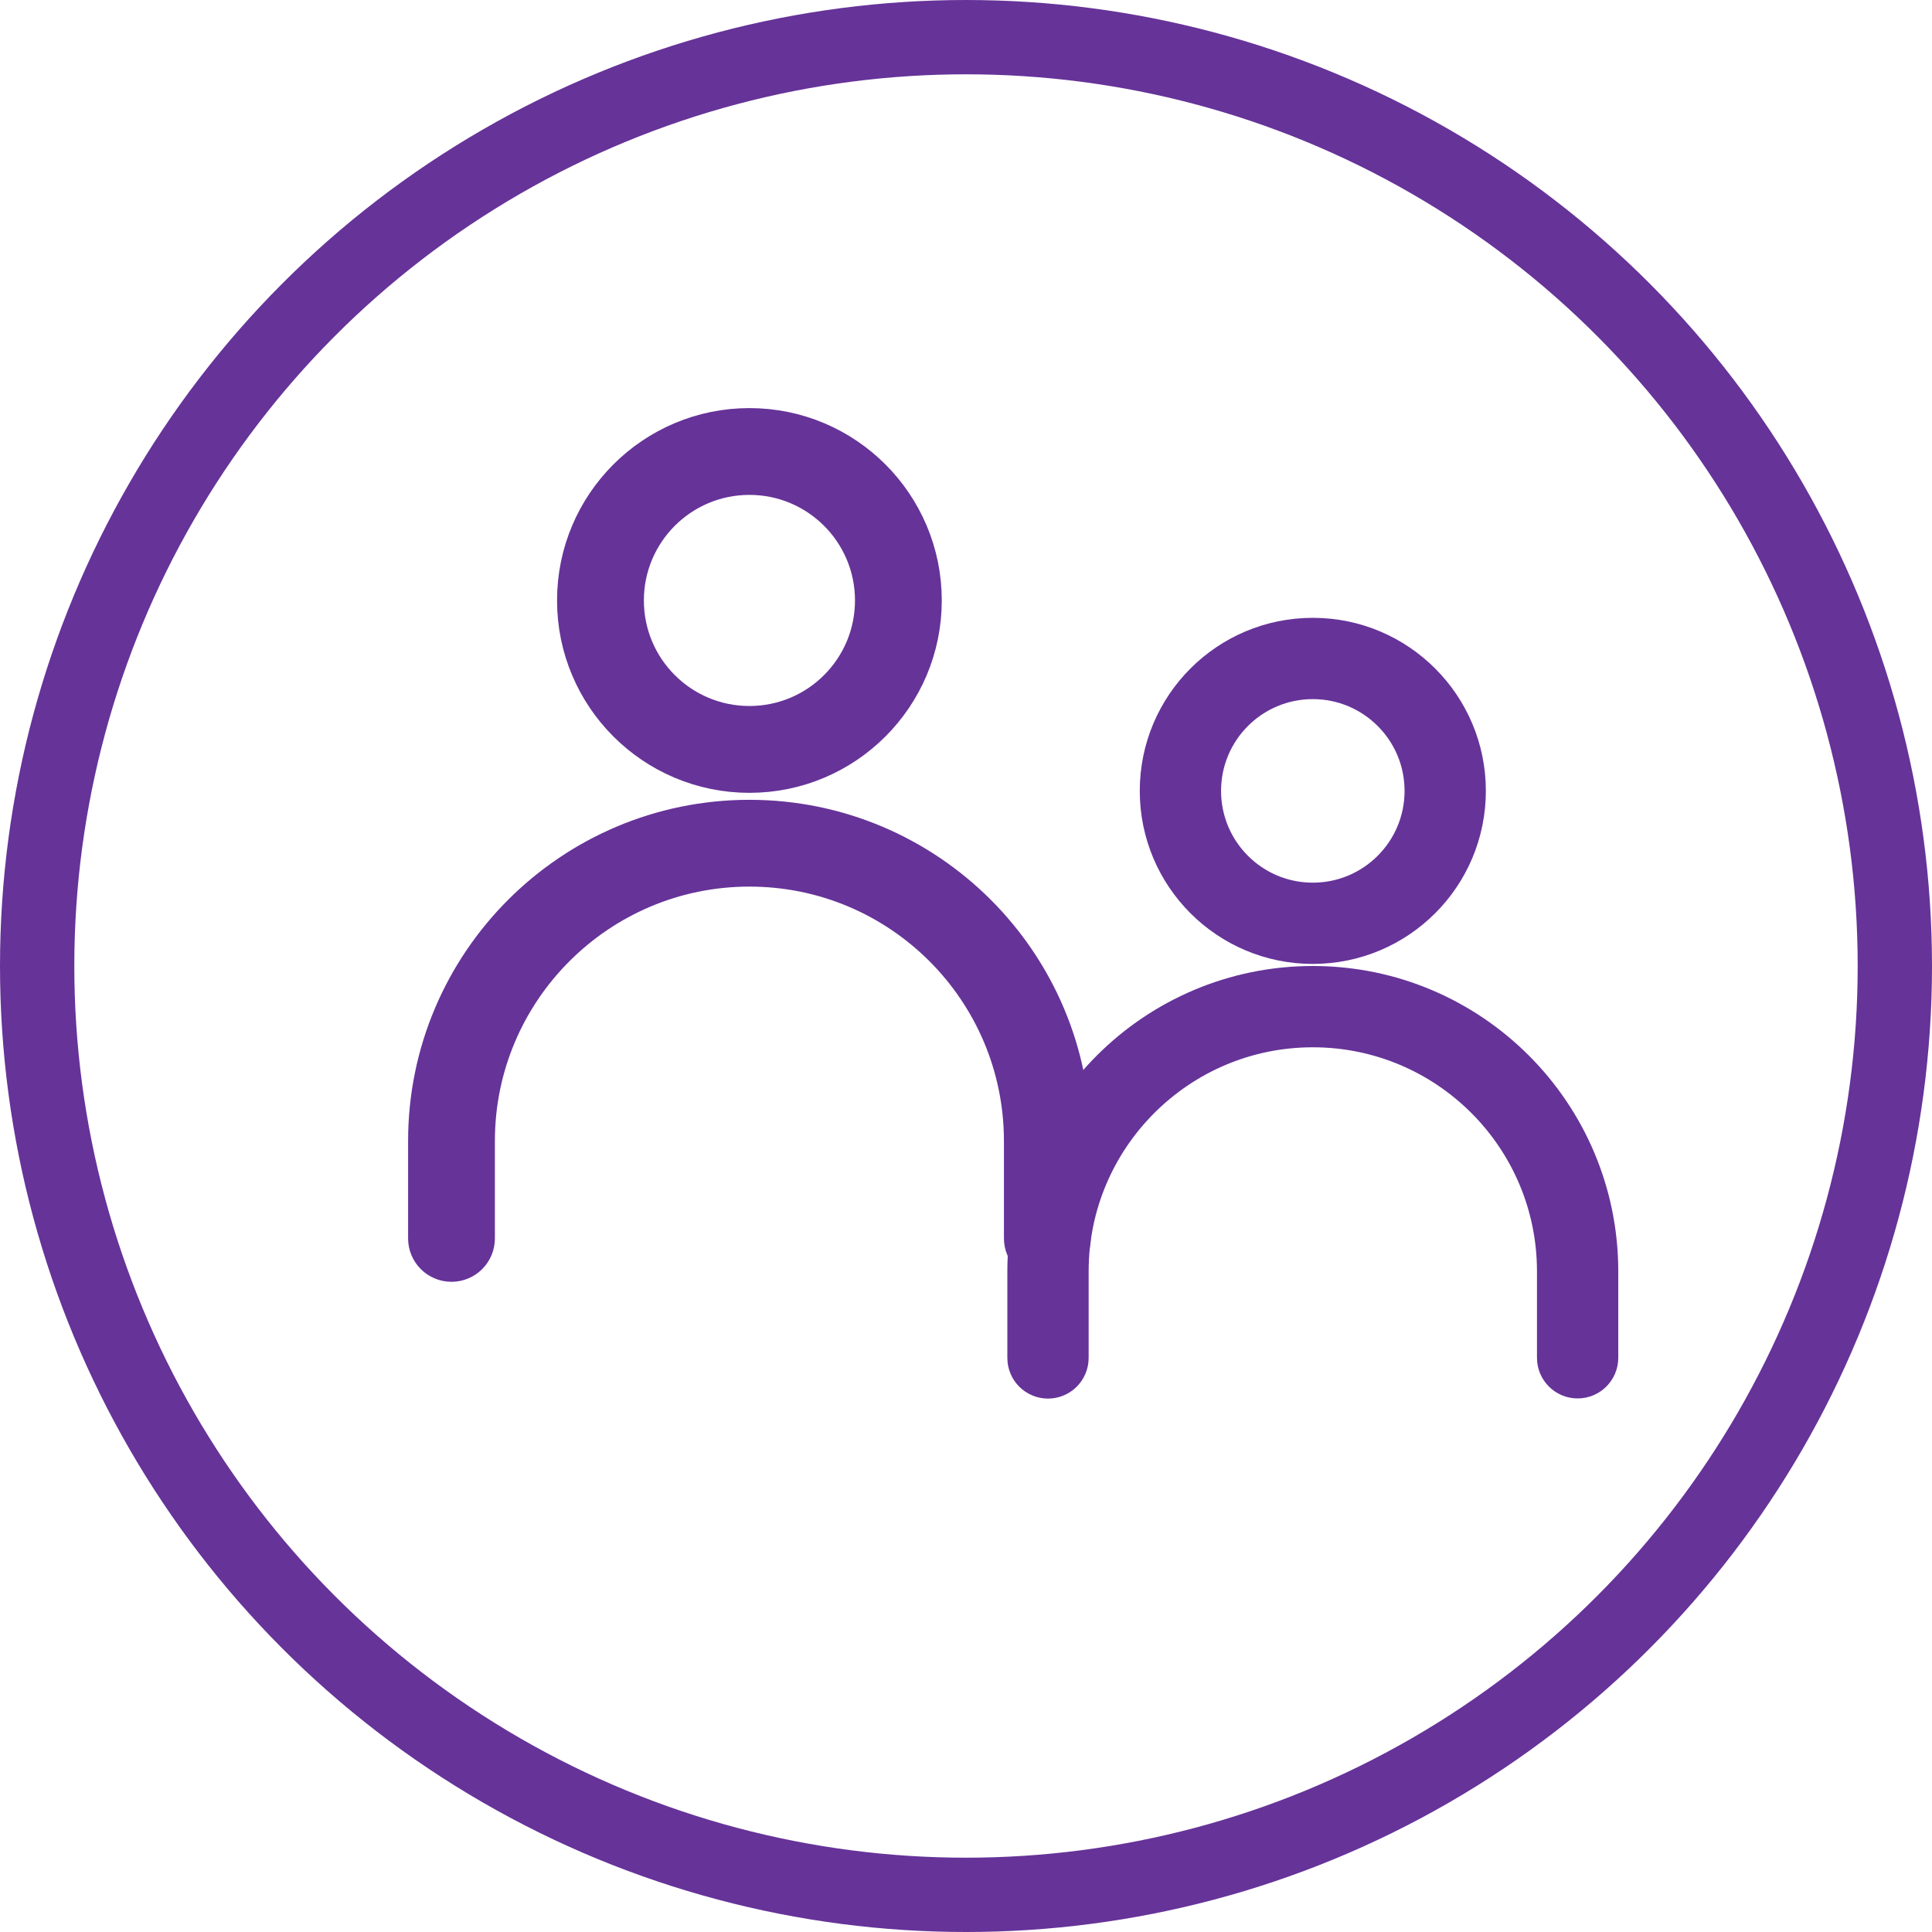
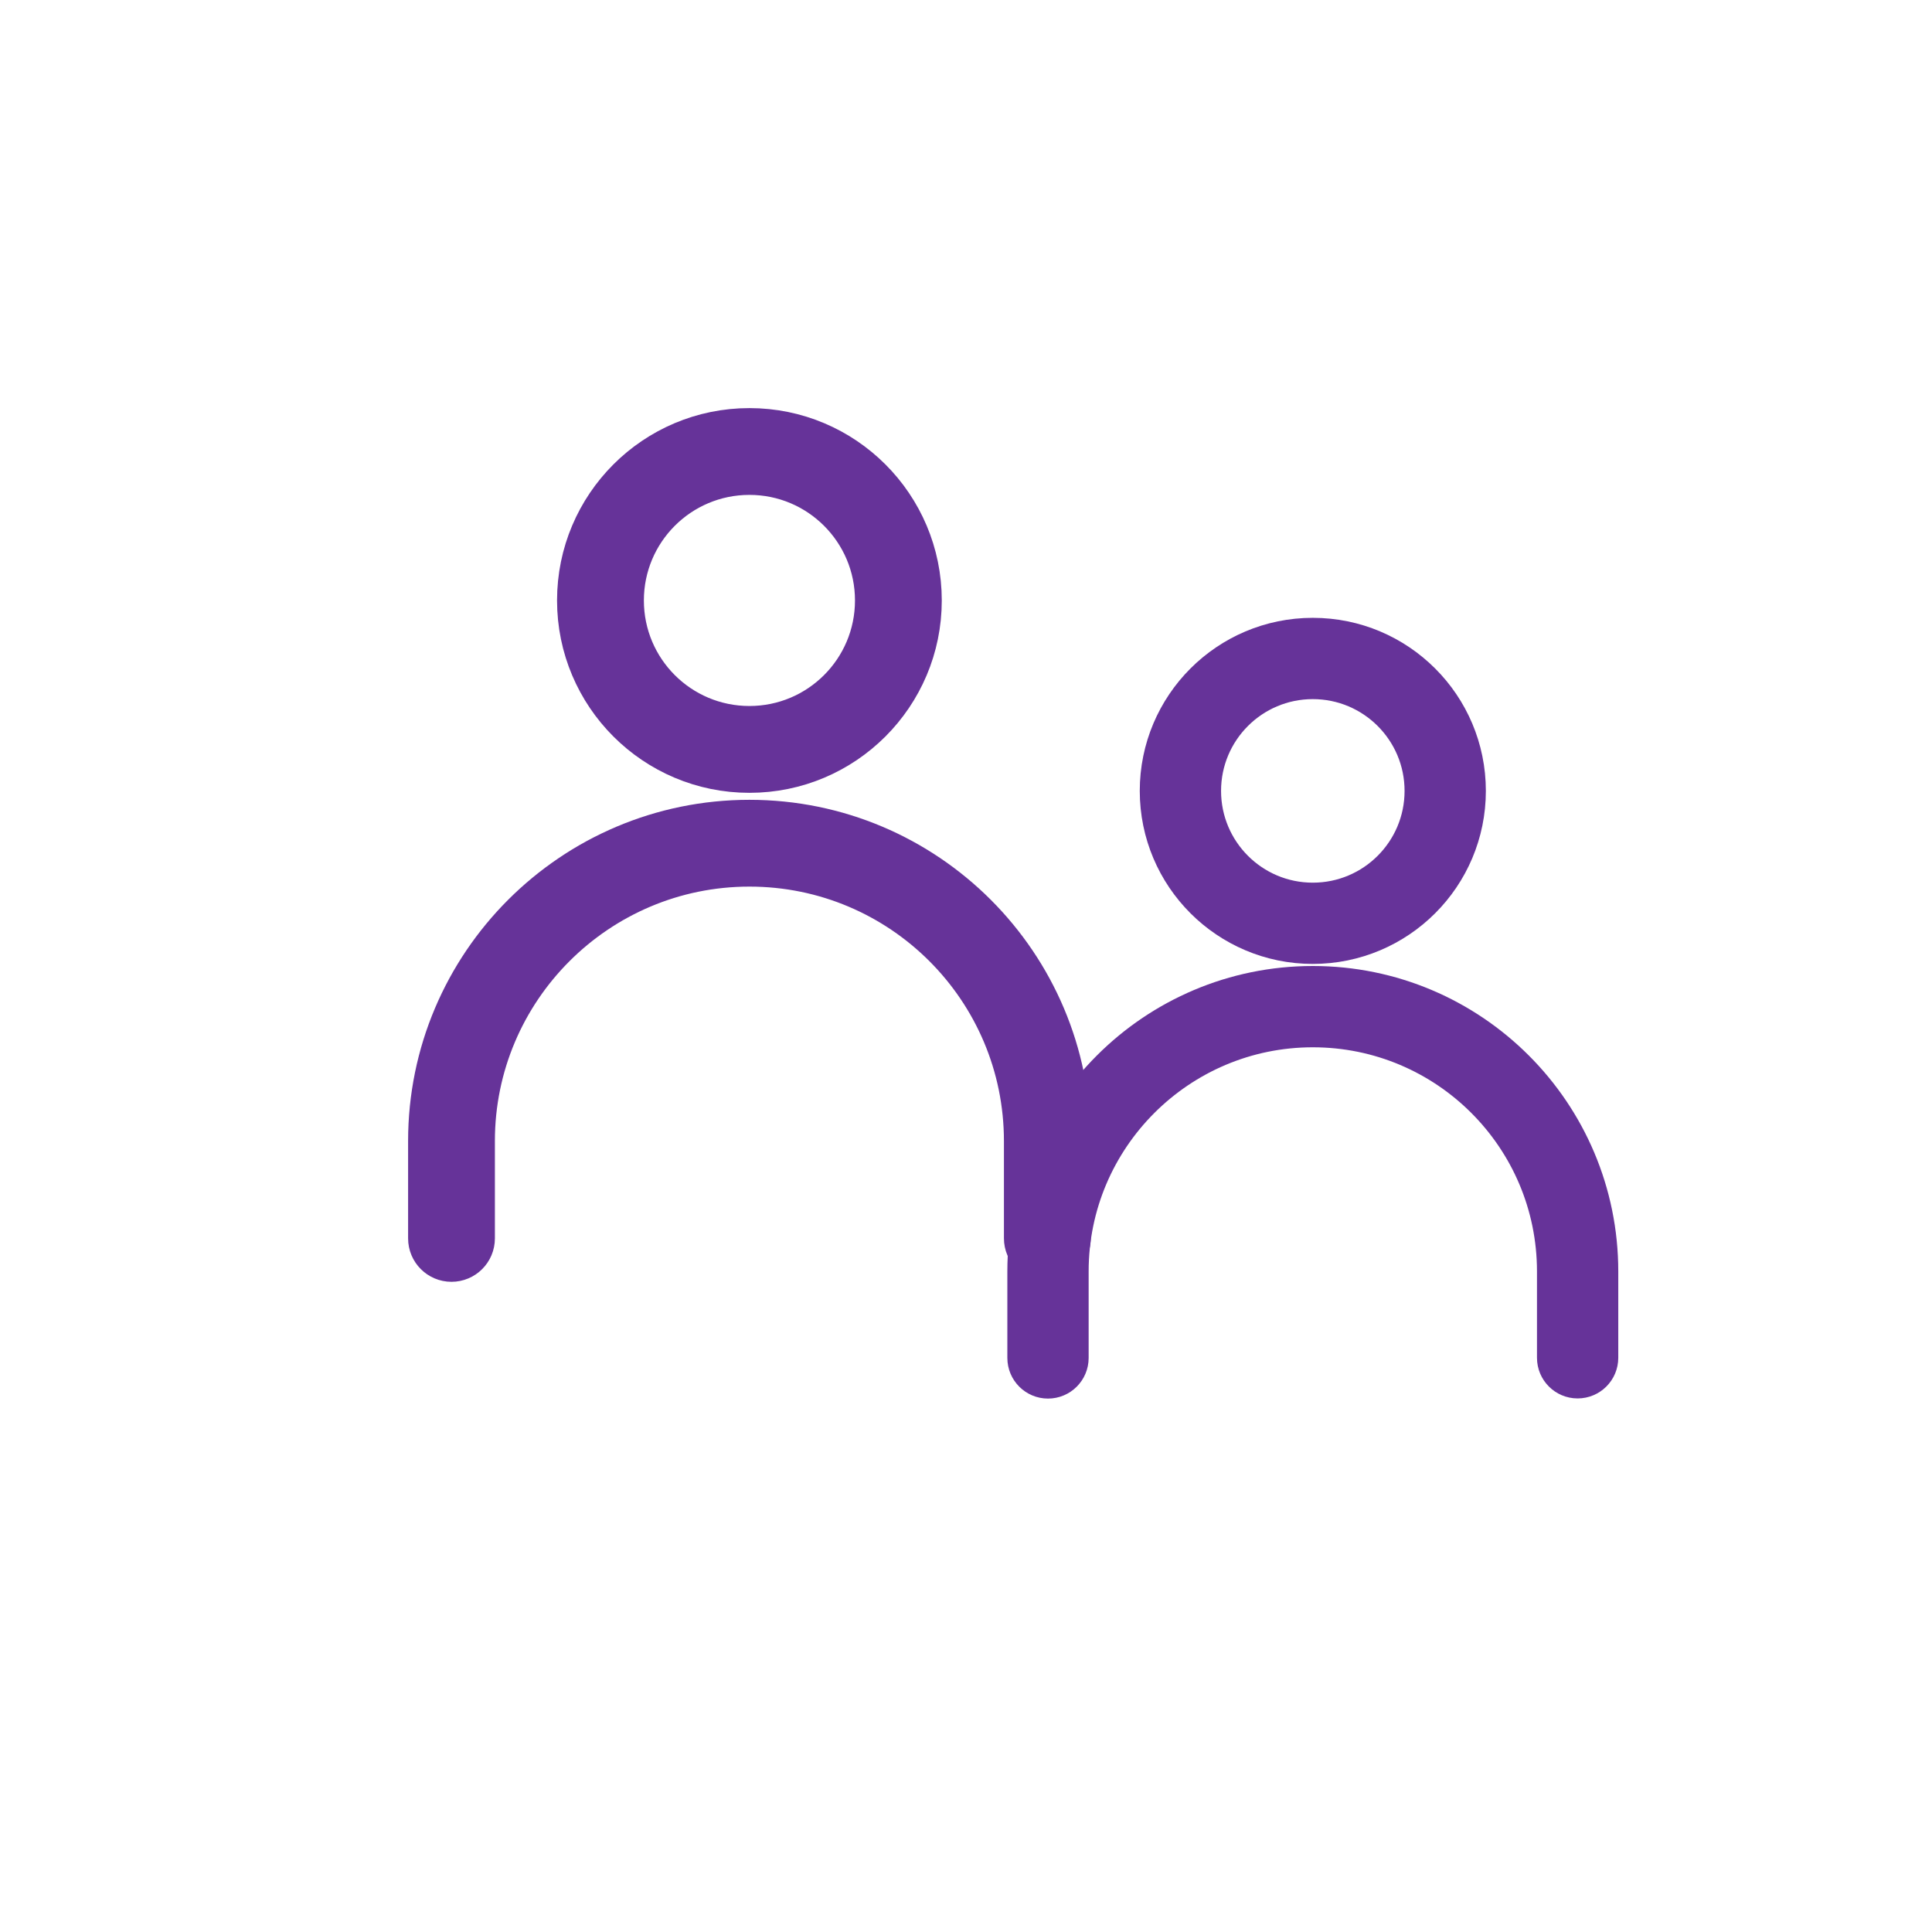
<svg xmlns="http://www.w3.org/2000/svg" width="52px" height="52px" viewBox="0 0 52 52" version="1.1">
  <title>Group 8</title>
  <desc>Created with Sketch.</desc>
  <defs />
  <g id="DESKTOP-V2" stroke="none" stroke-width="1" fill="none" fill-rule="evenodd">
    <g id="main-copy" transform="translate(-544, -582)" stroke="#663399">
      <g id="Group-2" transform="translate(545, 583)">
        <g id="Group-8">
          <g id="Group-7">
-             <circle id="Oval" stroke-width="2" cx="25" cy="25" r="25" />
            <path d="M42.056,33.222 C42.056,28.957 38.599,25.5 34.334,25.5 C30.072,25.5 26.613,28.961 26.613,33.218 L26.613,35.549 C26.613,35.877 26.879,36.143 27.207,36.143 C27.535,36.143 27.801,35.877 27.801,35.549 L27.801,33.218 C27.801,29.617 30.729,26.688 34.334,26.688 C37.943,26.688 40.868,29.613 40.868,33.222 L40.868,35.545 C40.868,35.873 41.134,36.139 41.462,36.139 C41.79,36.139 42.056,35.873 42.056,35.545 L42.056,33.222 L42.056,33.222 Z M38.492,20.287 C38.492,17.99 36.631,16.129 34.334,16.129 C32.038,16.129 30.177,17.99 30.177,20.287 C30.177,22.583 32.038,24.444 34.334,24.444 C36.631,24.444 38.492,22.583 38.492,20.287 L38.492,20.287 Z M31.365,20.287 C31.365,18.647 32.694,17.317 34.334,17.317 C35.975,17.317 37.304,18.647 37.304,20.287 C37.304,21.927 35.975,23.257 34.334,23.257 C32.694,23.257 31.365,21.927 31.365,20.287 L31.365,20.287 Z" id="Rectangle-873" fill="#663399" fill-rule="nonzero" />
          </g>
          <path d="M27.858,29.714 C27.858,24.916 23.969,21.027 19.171,21.027 C14.376,21.027 10.484,24.92 10.484,29.71 L10.484,32.332 C10.484,32.701 10.783,33 11.152,33 C11.521,33 11.82,32.701 11.82,32.332 L11.82,29.71 C11.82,25.658 15.114,22.363 19.171,22.363 C23.231,22.363 26.521,25.654 26.521,29.714 L26.521,32.328 C26.521,32.697 26.82,32.996 27.189,32.996 C27.558,32.996 27.858,32.697 27.858,32.328 L27.858,29.714 L27.858,29.714 Z M23.848,15.161 C23.848,12.578 21.754,10.484 19.171,10.484 C16.587,10.484 14.493,12.578 14.493,15.161 C14.493,17.745 16.587,19.839 19.171,19.839 C21.754,19.839 23.848,17.745 23.848,15.161 L23.848,15.161 Z M15.83,15.161 C15.83,13.316 17.325,11.82 19.171,11.82 C21.016,11.82 22.512,13.316 22.512,15.161 C22.512,17.007 21.016,18.502 19.171,18.502 C17.325,18.502 15.83,17.007 15.83,15.161 L15.83,15.161 Z" id="Rectangle-873" fill="#663399" fill-rule="nonzero" />
        </g>
      </g>
    </g>
  </g>
</svg>